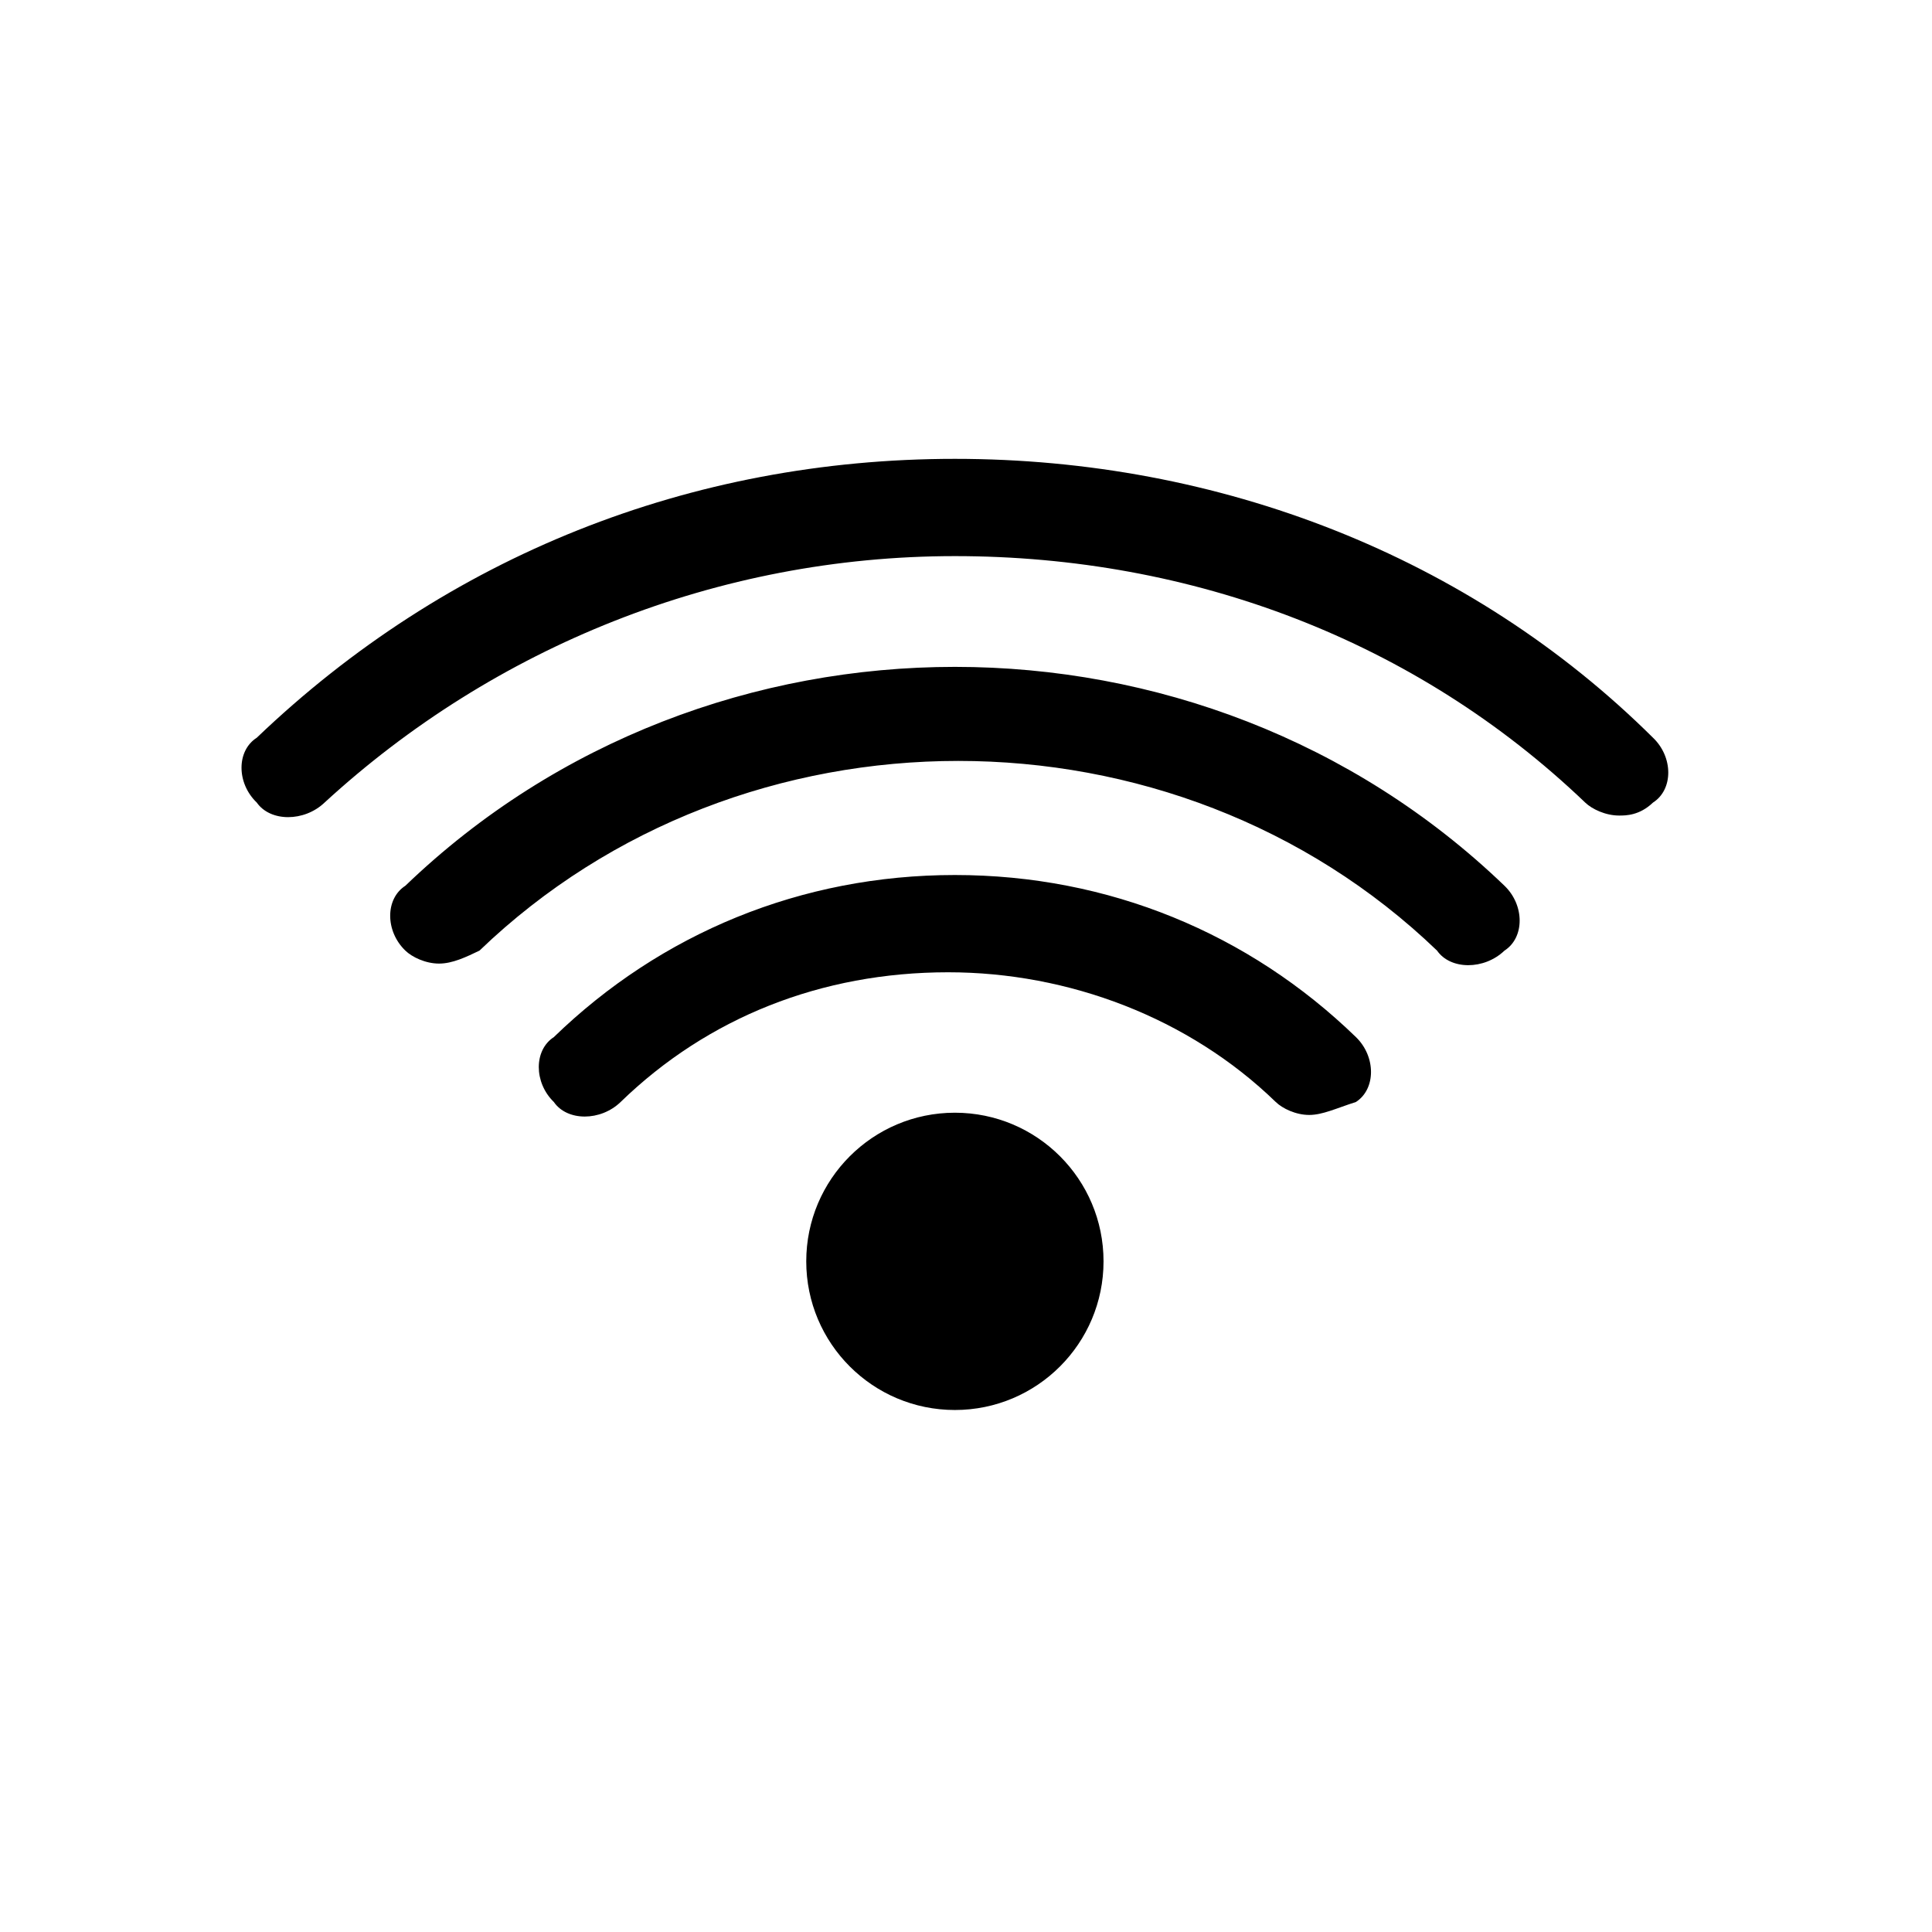
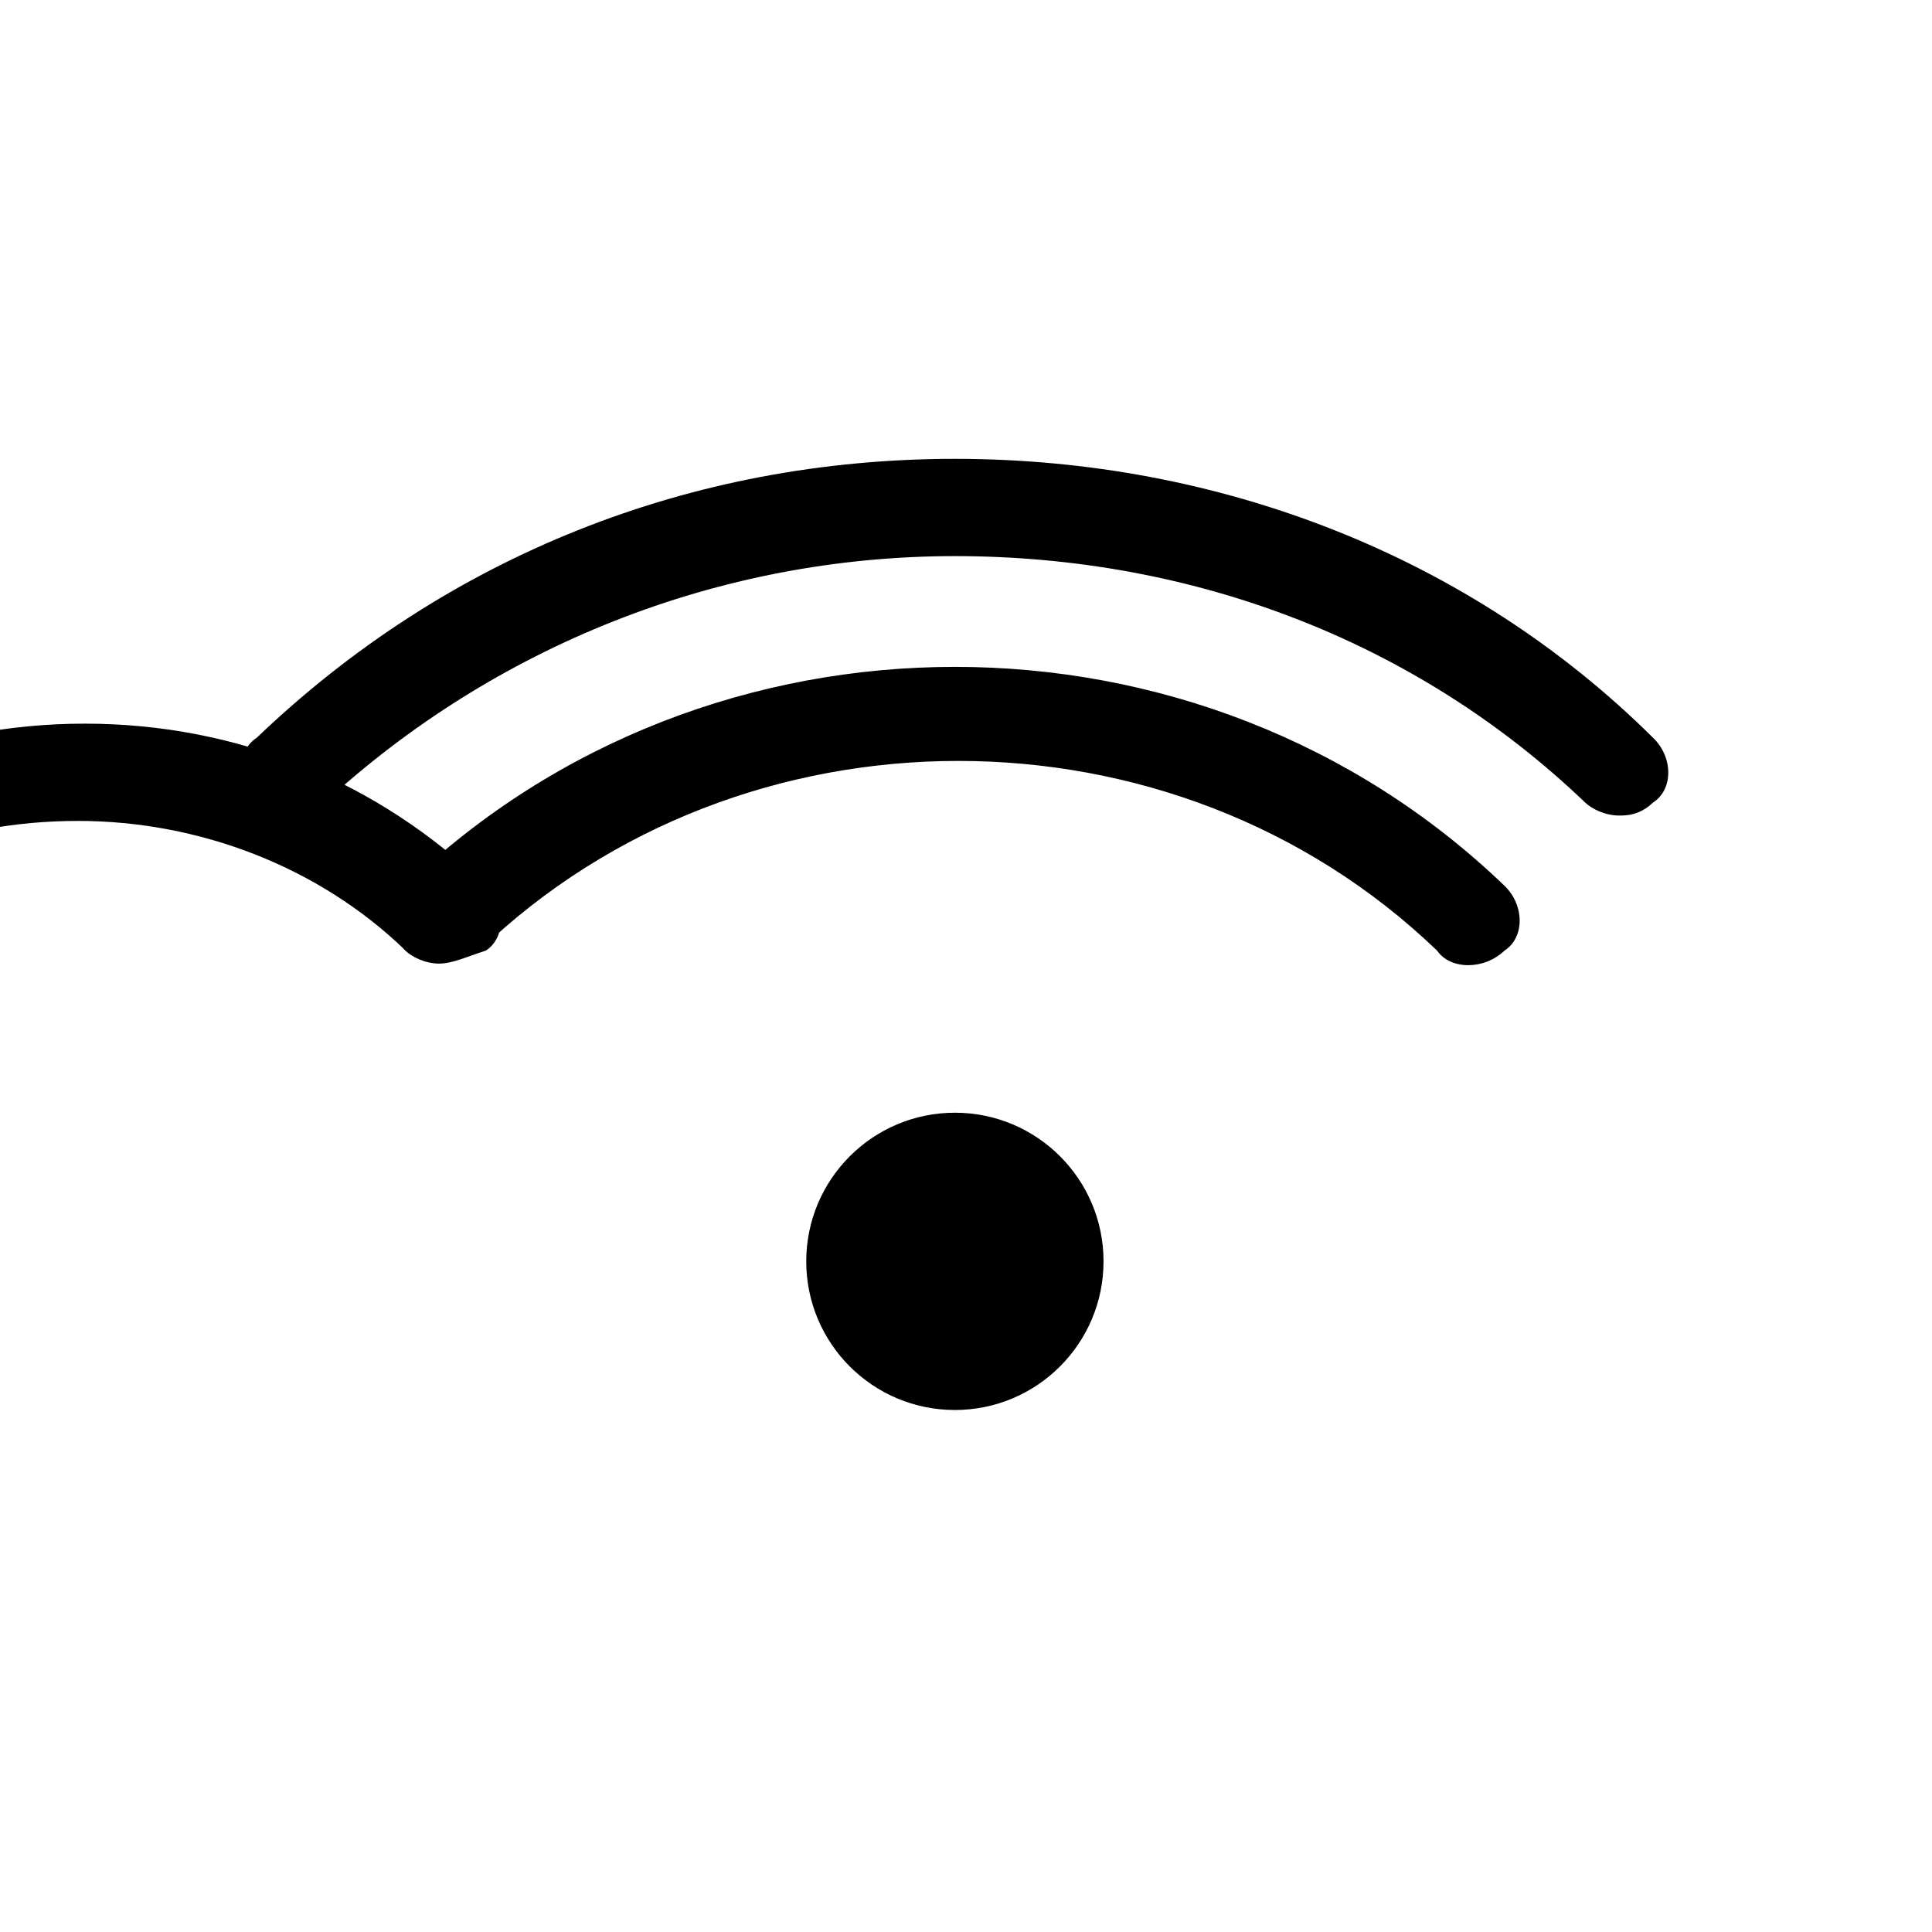
<svg xmlns="http://www.w3.org/2000/svg" version="1.1" width="32" height="32" viewBox="0 0 32 32">
  <title>icon_P004</title>
-   <path d="M26.817 13.508c-0.225 0-0.449-0.107-0.561-0.215-2.806-2.685-6.511-4.082-10.44-4.082s-7.634 1.504-10.44 4.082c-0.337 0.322-0.898 0.322-1.123 0-0.337-0.322-0.337-0.859 0-1.074 3.143-3.008 7.185-4.619 11.563-4.619s8.532 1.611 11.563 4.619c0.337 0.322 0.337 0.859 0 1.074-0.225 0.215-0.449 0.215-0.561 0.215h-0.001zM7.272 15.96c-0.223 0-0.447-0.107-0.558-0.215-0.335-0.322-0.335-0.859 0-1.074 5.026-4.834 13.179-4.834 18.205 0 0.335 0.322 0.335 0.859 0 1.074-0.335 0.322-0.893 0.322-1.117 0-4.356-4.189-11.504-4.189-15.86 0-0.223 0.107-0.447 0.215-0.67 0.215v0zM21.684 18.467c-0.221 0-0.443-0.107-0.554-0.215-1.439-1.396-3.432-2.148-5.425-2.148-2.104 0-3.986 0.752-5.425 2.148-0.332 0.322-0.886 0.322-1.107 0-0.332-0.322-0.332-0.859 0-1.074 1.772-1.719 4.097-2.685 6.643-2.685s4.872 0.967 6.643 2.685c0.332 0.322 0.332 0.859 0 1.074-0.332 0.107-0.554 0.215-0.775 0.215v0zM18.278 20.892c0 1.359-1.102 2.462-2.462 2.462s-2.462-1.102-2.462-2.462c0-1.359 1.102-2.462 2.462-2.462s2.462 1.102 2.462 2.462z" />
+   <path d="M26.817 13.508c-0.225 0-0.449-0.107-0.561-0.215-2.806-2.685-6.511-4.082-10.44-4.082s-7.634 1.504-10.44 4.082c-0.337 0.322-0.898 0.322-1.123 0-0.337-0.322-0.337-0.859 0-1.074 3.143-3.008 7.185-4.619 11.563-4.619s8.532 1.611 11.563 4.619c0.337 0.322 0.337 0.859 0 1.074-0.225 0.215-0.449 0.215-0.561 0.215h-0.001zM7.272 15.96c-0.223 0-0.447-0.107-0.558-0.215-0.335-0.322-0.335-0.859 0-1.074 5.026-4.834 13.179-4.834 18.205 0 0.335 0.322 0.335 0.859 0 1.074-0.335 0.322-0.893 0.322-1.117 0-4.356-4.189-11.504-4.189-15.86 0-0.223 0.107-0.447 0.215-0.67 0.215v0zc-0.221 0-0.443-0.107-0.554-0.215-1.439-1.396-3.432-2.148-5.425-2.148-2.104 0-3.986 0.752-5.425 2.148-0.332 0.322-0.886 0.322-1.107 0-0.332-0.322-0.332-0.859 0-1.074 1.772-1.719 4.097-2.685 6.643-2.685s4.872 0.967 6.643 2.685c0.332 0.322 0.332 0.859 0 1.074-0.332 0.107-0.554 0.215-0.775 0.215v0zM18.278 20.892c0 1.359-1.102 2.462-2.462 2.462s-2.462-1.102-2.462-2.462c0-1.359 1.102-2.462 2.462-2.462s2.462 1.102 2.462 2.462z" />
</svg>